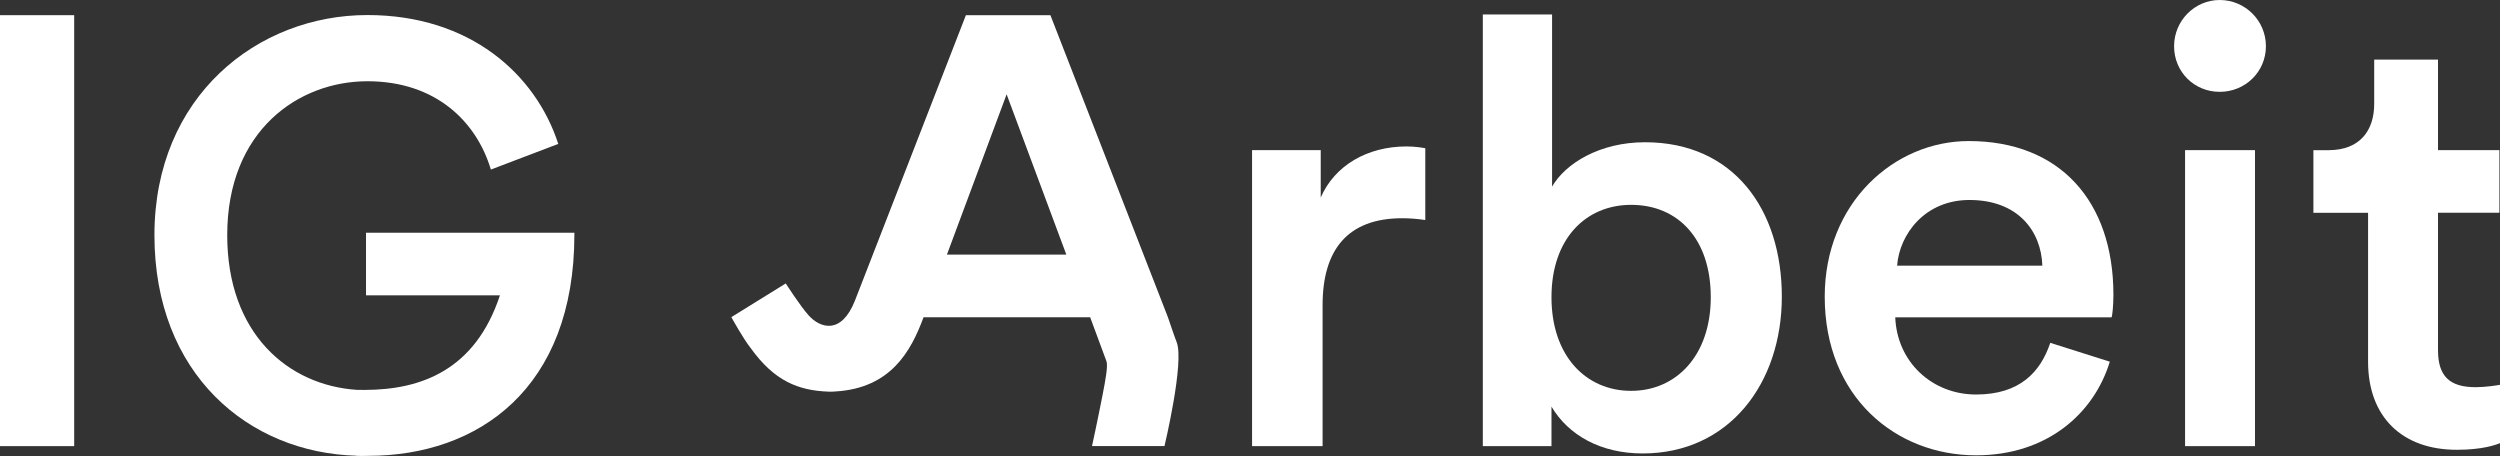
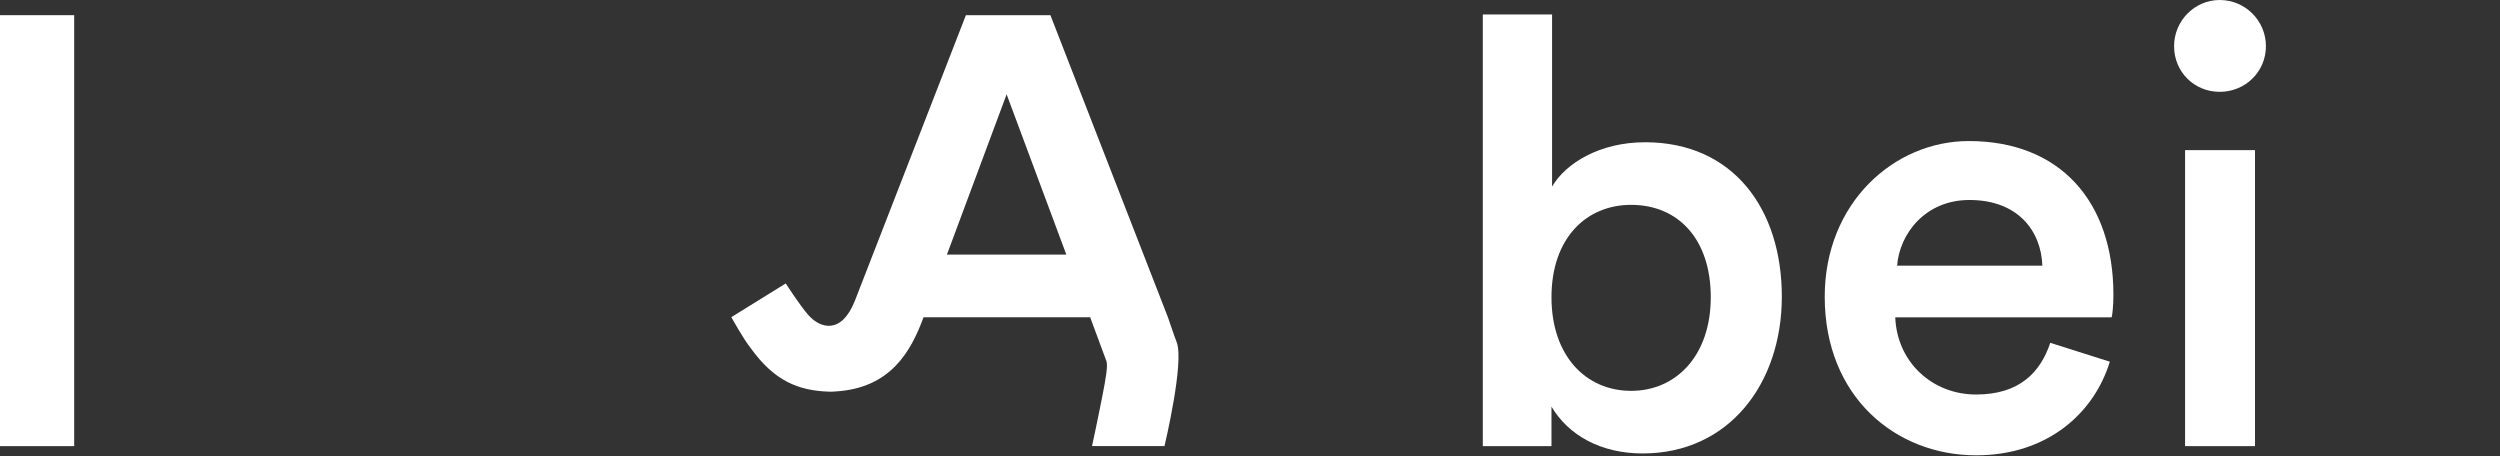
<svg xmlns="http://www.w3.org/2000/svg" id="Ebene_2" viewBox="0 0 375.4 68.47">
  <rect x="0" y="0" width="375.4" height="68.47" fill="#333333" stroke="none" />
  <defs>
    <style>.cls-1{fill:#fff;stroke-width:0px;}</style>
  </defs>
  <g id="Ebene_1-2">
    <path class="cls-1" d="m151.15,14.15l8.97,24.08h-17.93l8.97-24.08Zm25.54,37.23c-.29-.7-1.31-3.73-1.31-3.73L157.73,2.28h-12.69l-16.65,42.83c-2.04,5.2-5.23,4.18-6.97,2.24-1.27-1.41-3.43-4.79-3.43-4.79l-8.17,5.06s1.83,3.33,2.93,4.68c3.49,4.85,7.06,6.36,11.74,6.51.32.01.64,0,.97-.03,8.3-.5,11.33-6.03,13.22-11.14h25.02c1.14,3.1,1.96,5.32,2.46,6.64.21.76-.14,2.67-.59,4.99-.68,3.52-1.59,7.71-1.59,7.71h10.88s3.03-12.66,1.82-15.62" />
    <rect class="cls-1" y="2.28" width="11.14" height="64.71" />
-     <path class="cls-1" d="m214.03,33.04c-1.19-.18-2.37-.27-3.47-.27-8.21,0-11.96,4.75-11.96,13.05v21.17h-10.59V22.54h10.31v7.12c2.1-4.84,7.03-7.67,12.87-7.67,1.28,0,2.37.18,2.83.27v10.77Z" />
    <path class="cls-1" d="m244.93,30.76c-6.76,0-11.96,5.02-11.96,13.87s5.2,14.06,11.96,14.06,11.96-5.29,11.96-14.06-4.93-13.87-11.96-13.87m-22.27,36.23V2.17h10.4v25.85c2.01-3.47,7.12-6.66,13.96-6.66,13.33,0,20.54,10.13,20.54,23.18s-7.94,23.55-20.9,23.55c-6.3,0-11.14-2.74-13.69-7.03v5.93s-10.31,0-10.31,0Z" />
    <path class="cls-1" d="m306.68,39.89c-.18-5.2-3.65-9.86-10.95-9.86-6.66,0-10.5,5.11-10.86,9.86h21.81Zm10.13,14.42c-2.37,7.76-9.4,14.06-20.08,14.06-12.05,0-22.73-8.76-22.73-23.82,0-14.06,10.4-23.37,21.63-23.37,13.69,0,21.72,9.04,21.72,23.09,0,1.73-.18,3.19-.27,3.38h-32.49c.27,6.75,5.57,11.59,12.14,11.59s9.67-3.38,11.14-7.76l8.94,2.83Z" />
    <path class="cls-1" d="m328.11,22.54h10.5v44.45h-10.5V22.54Zm5.2-22.54c3.83,0,6.94,3.1,6.94,6.94s-3.1,6.85-6.94,6.85-6.85-3.01-6.85-6.85,3.1-6.94,6.85-6.94" />
-     <path class="cls-1" d="m366.09,22.54h9.22v9.4h-9.22v20.63c0,3.92,1.73,5.57,5.66,5.57,1.46,0,3.19-.27,3.65-.36v8.76c-.64.27-2.65,1-6.48,1-8.21,0-13.33-4.93-13.33-13.23v-22.36h-8.21v-9.4h2.28c4.75,0,6.85-3.01,6.85-6.94v-6.66h9.58v13.6h0Z" />
-     <path class="cls-1" d="m86.25,34.95h-10.45s-20.84,0-20.84,0v9.4h20.11c-3.71,11.22-11.83,14.2-20.35,14.2-.43,0-.64-.02-1.13-.01-10.33-.68-19.47-8.44-19.47-23.23,0-15.76,10.75-23.11,21.05-23.11s16.39,6.09,18.54,13.26l10.12-3.85c-3.4-10.48-13.26-19.35-28.66-19.35-16.48,0-31.98,12.18-31.98,33.05s14.14,32.67,30.32,33.12v.02c.64.04,1.08,0,1.75,0,16.57,0,30.99-10.09,30.99-33.24,0-.09,0-.18,0-.27" />
  </g>
</svg>